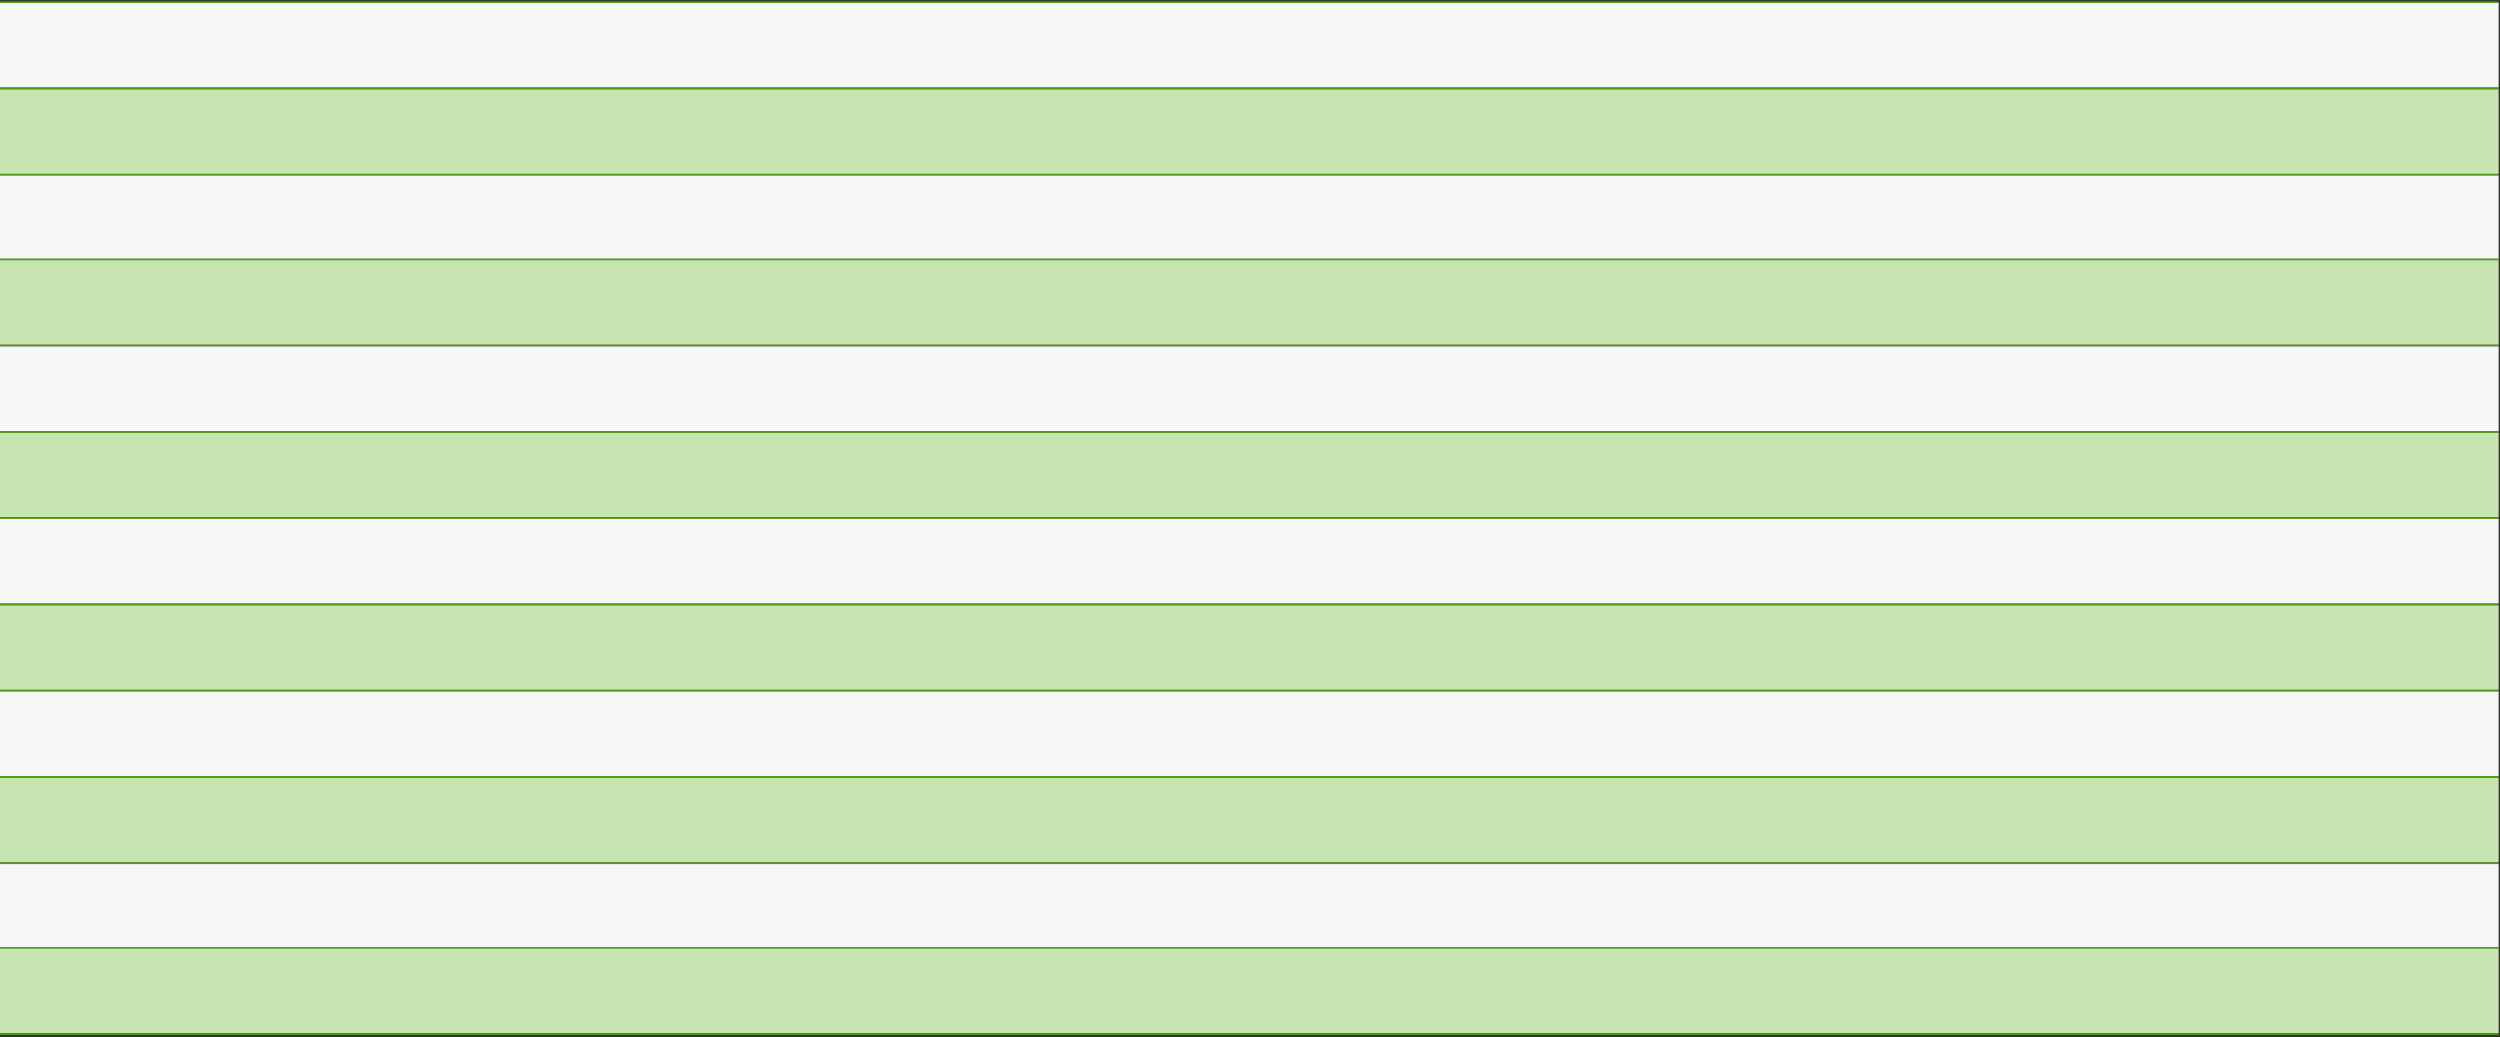
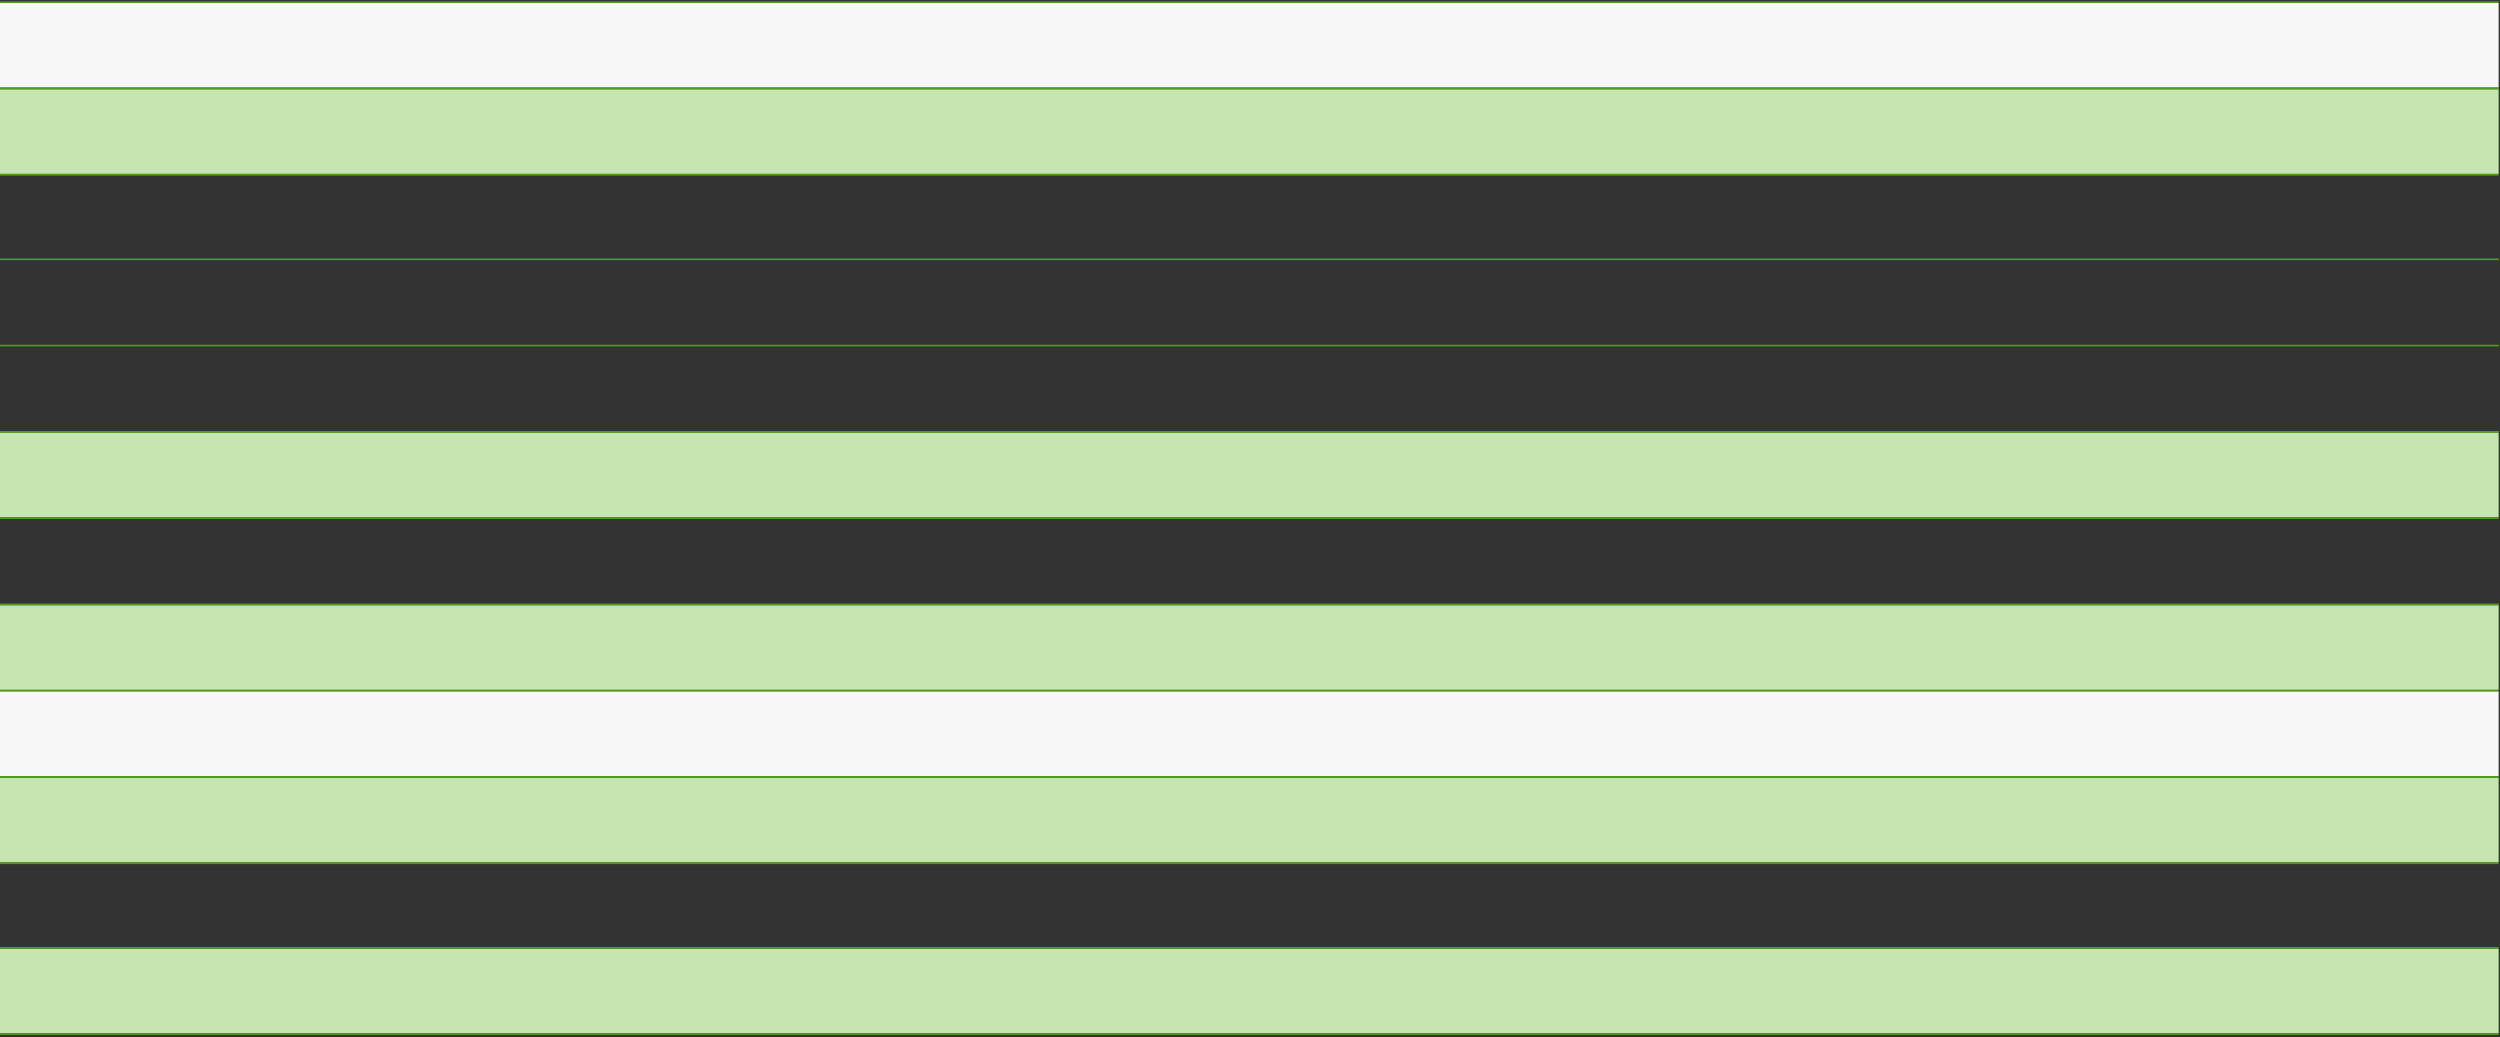
<svg xmlns="http://www.w3.org/2000/svg" fill="none" height="100%" overflow="visible" preserveAspectRatio="none" style="display: block;" viewBox="0 0 829 344" width="100%">
  <rect x="0" y="0" width="829" height="344" fill="#333333" stroke="none" />
  <g id="Chart">
    <line id="Line 2" stroke="#529B1B" stroke-width="0.561" x2="828.546" y1="0.719" y2="0.719" />
    <rect fill="#F7F7F7" height="28.048" id="Rectangle 35" width="828.546" y="1" />
    <line id="Line 3" stroke="#529B1B" stroke-width="0.561" x2="828.546" y1="29.329" y2="29.329" />
    <rect fill="#C7E5B0" height="28.048" id="Rectangle 34" width="828.546" y="29.609" />
    <line id="Line 1" stroke="#529B1B" stroke-width="0.561" x2="828.546" y1="29.329" y2="29.329" />
    <line id="Line 2_2" stroke="#529B1B" stroke-width="0.561" x2="828.546" y1="57.938" y2="57.938" />
-     <rect fill="#F7F7F7" height="28.048" id="Rectangle 35_2" width="828.546" y="58.219" />
-     <rect fill="#C7E5B0" height="28.048" id="Rectangle 36" width="828.546" y="86.267" />
    <line id="Line 4" stroke="#529B1B" stroke-width="0.561" x2="828.546" y1="85.987" y2="85.987" />
    <line id="Line 5" stroke="#529B1B" stroke-width="0.561" x2="828.546" y1="114.596" y2="114.596" />
-     <rect fill="#F7F7F7" height="28.048" id="Rectangle 37" width="828.546" y="114.876" />
    <line id="Line 3_2" stroke="#529B1B" stroke-width="0.561" x2="828.546" y1="143.205" y2="143.205" />
    <rect fill="#C7E5B0" height="28.048" id="Rectangle 34_2" width="828.546" y="143.486" />
    <line id="Line 1_2" stroke="#529B1B" stroke-width="0.561" x2="828.546" y1="143.205" y2="143.205" />
    <line id="Line 2_3" stroke="#529B1B" stroke-width="0.561" x2="828.546" y1="171.814" y2="171.814" />
-     <rect fill="#F7F7F7" height="28.048" id="Rectangle 35_3" width="828.546" y="172.094" />
    <rect fill="#C7E5B0" height="28.048" id="Rectangle 38" width="828.546" y="200.703" />
    <line id="Line 6" stroke="#529B1B" stroke-width="0.561" x2="828.546" y1="200.423" y2="200.423" />
    <line id="Line 7" stroke="#529B1B" stroke-width="0.561" x2="828.546" y1="229.032" y2="229.032" />
    <rect fill="#F7F7F7" height="28.048" id="Rectangle 39" width="828.546" y="229.313" />
    <line id="Line 8" stroke="#529B1B" stroke-width="0.561" x2="828.546" y1="257.642" y2="257.642" />
    <rect fill="#C7E5B0" height="28.048" id="Rectangle 40" width="828.546" y="257.922" />
    <line id="Line 9" stroke="#529B1B" stroke-width="0.561" x2="828.546" y1="257.642" y2="257.642" />
    <line id="Line 10" stroke="#529B1B" stroke-width="0.561" x2="828.546" y1="286.251" y2="286.251" />
-     <rect fill="#F7F7F7" height="28.048" id="Rectangle 41" width="828.546" y="286.531" />
    <rect fill="#C7E5B0" height="28.048" id="Rectangle 36_2" width="828.546" y="314.58" />
    <line id="Line 4_2" stroke="#529B1B" stroke-width="0.561" x2="828.546" y1="314.299" y2="314.299" />
    <line id="Line 5_2" stroke="#529B1B" stroke-width="0.561" x2="828.546" y1="342.909" y2="342.909" />
  </g>
</svg>